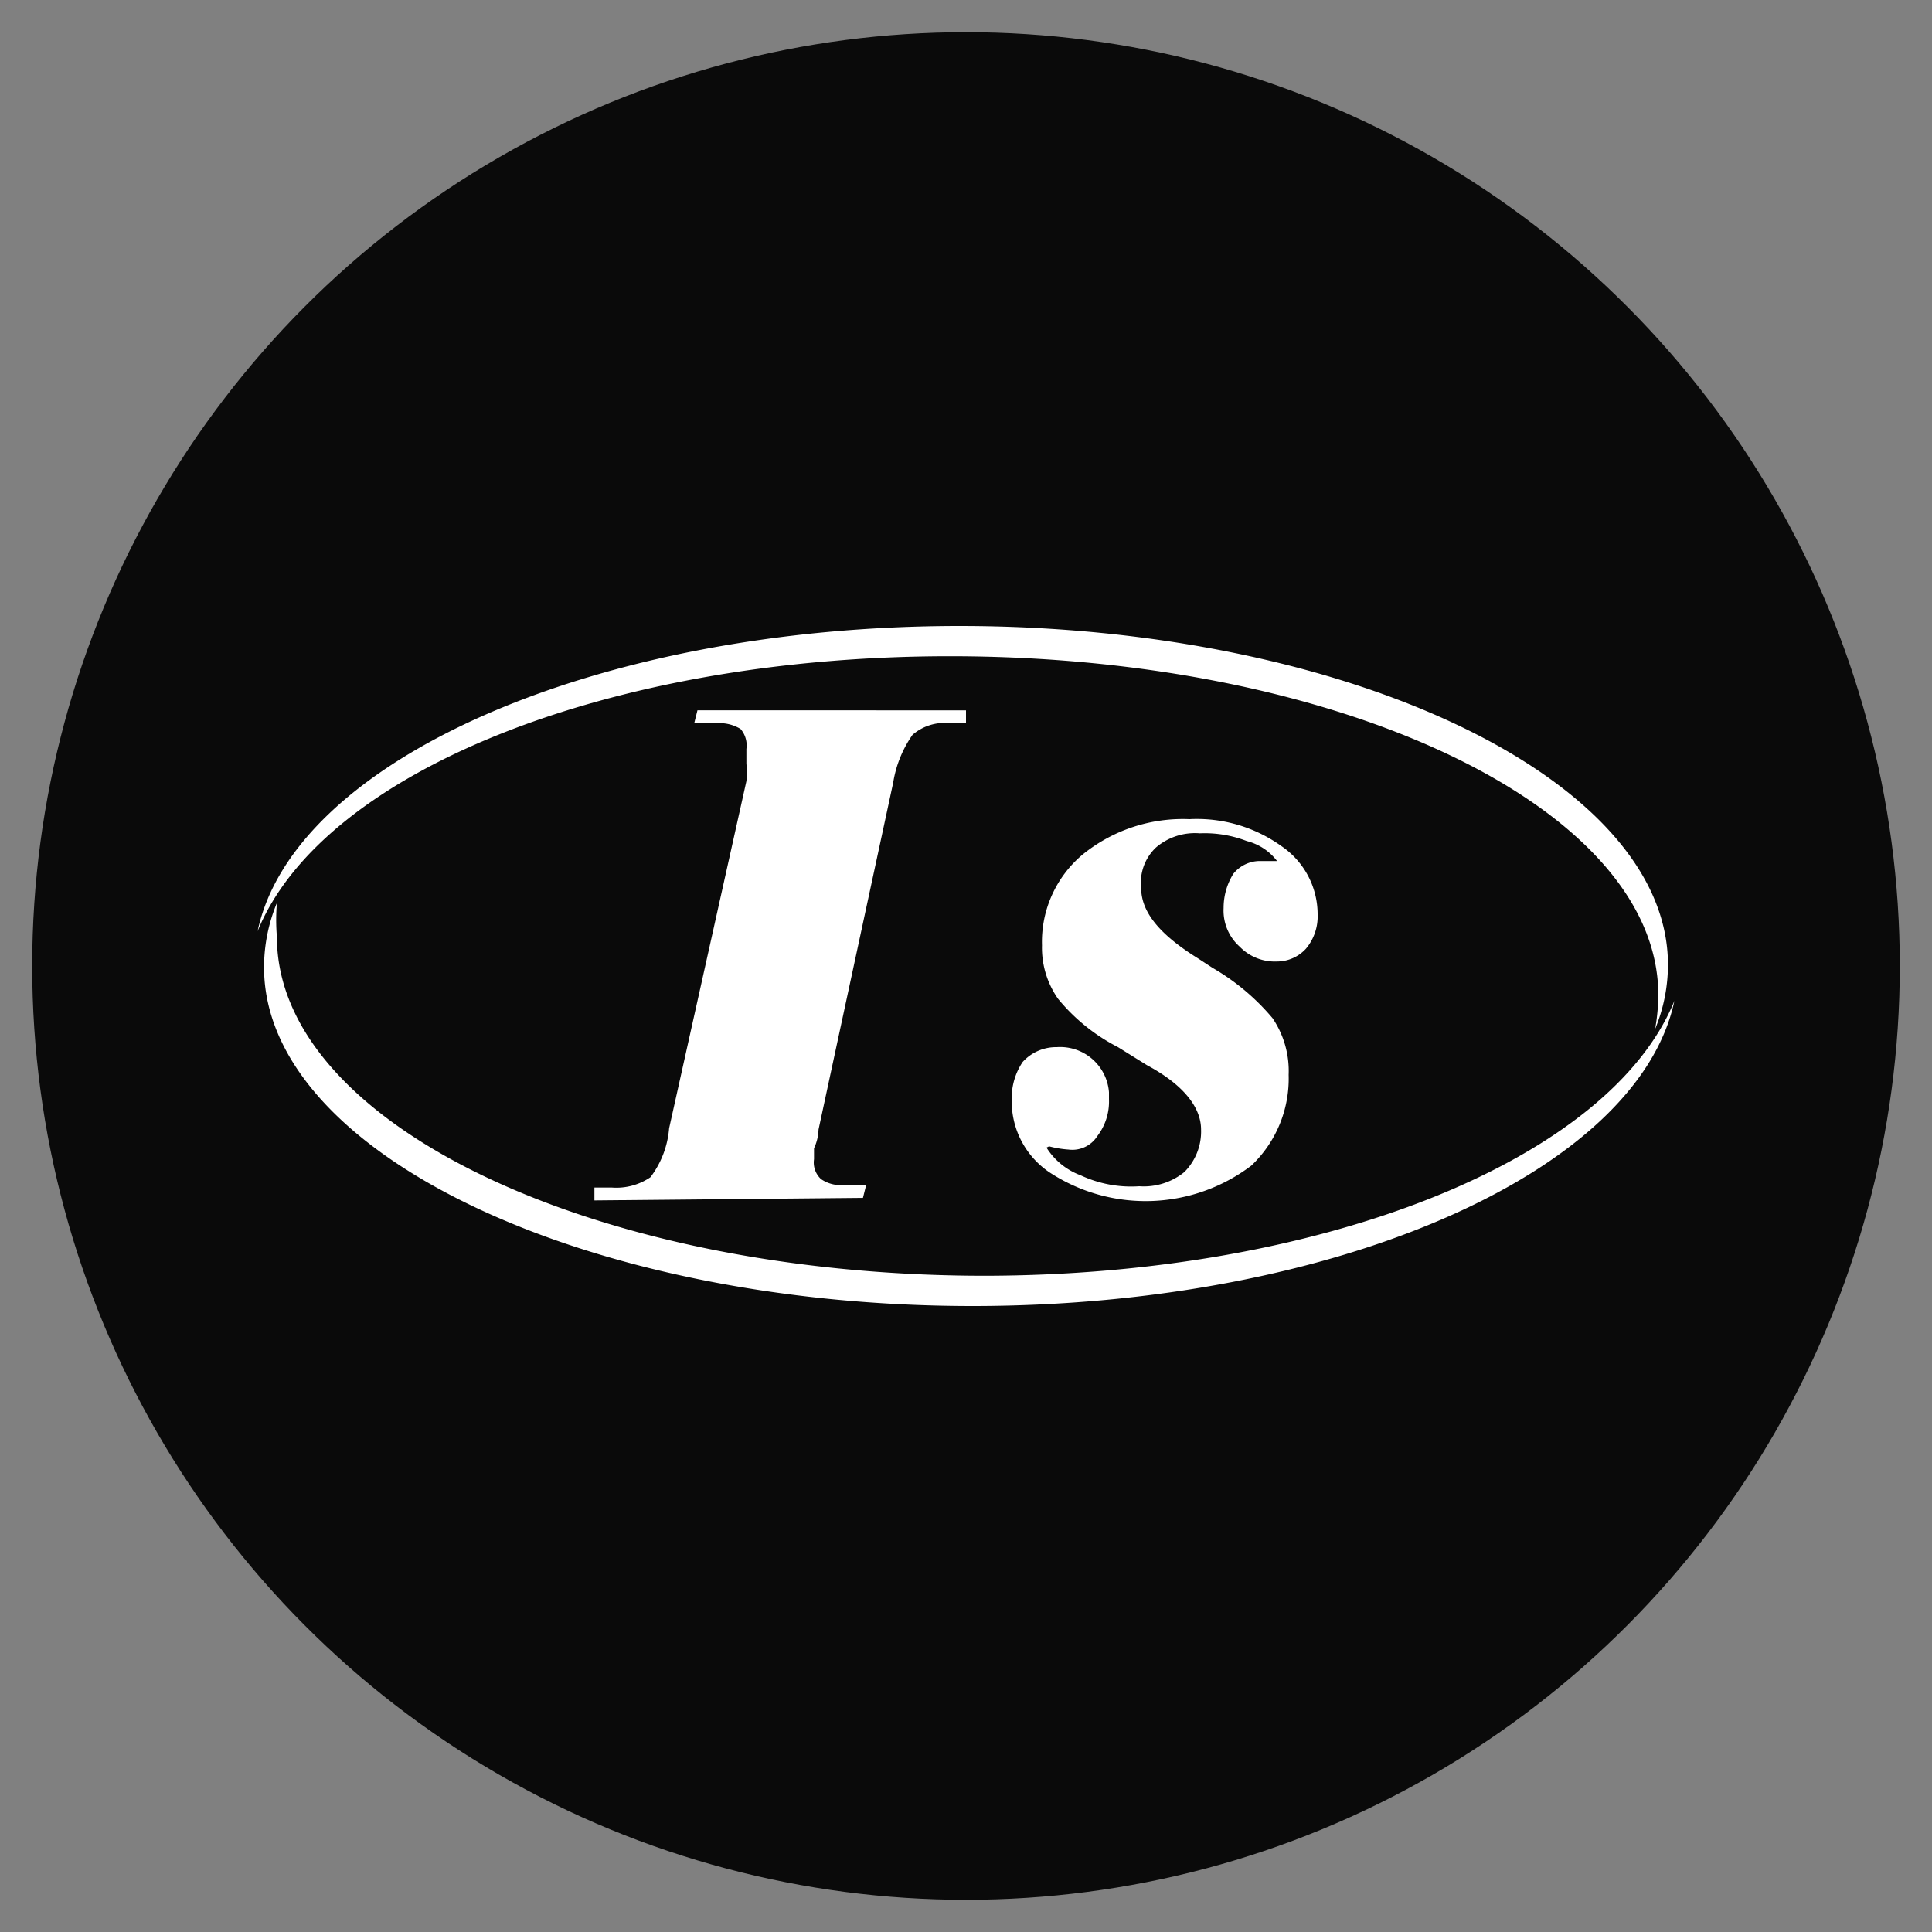
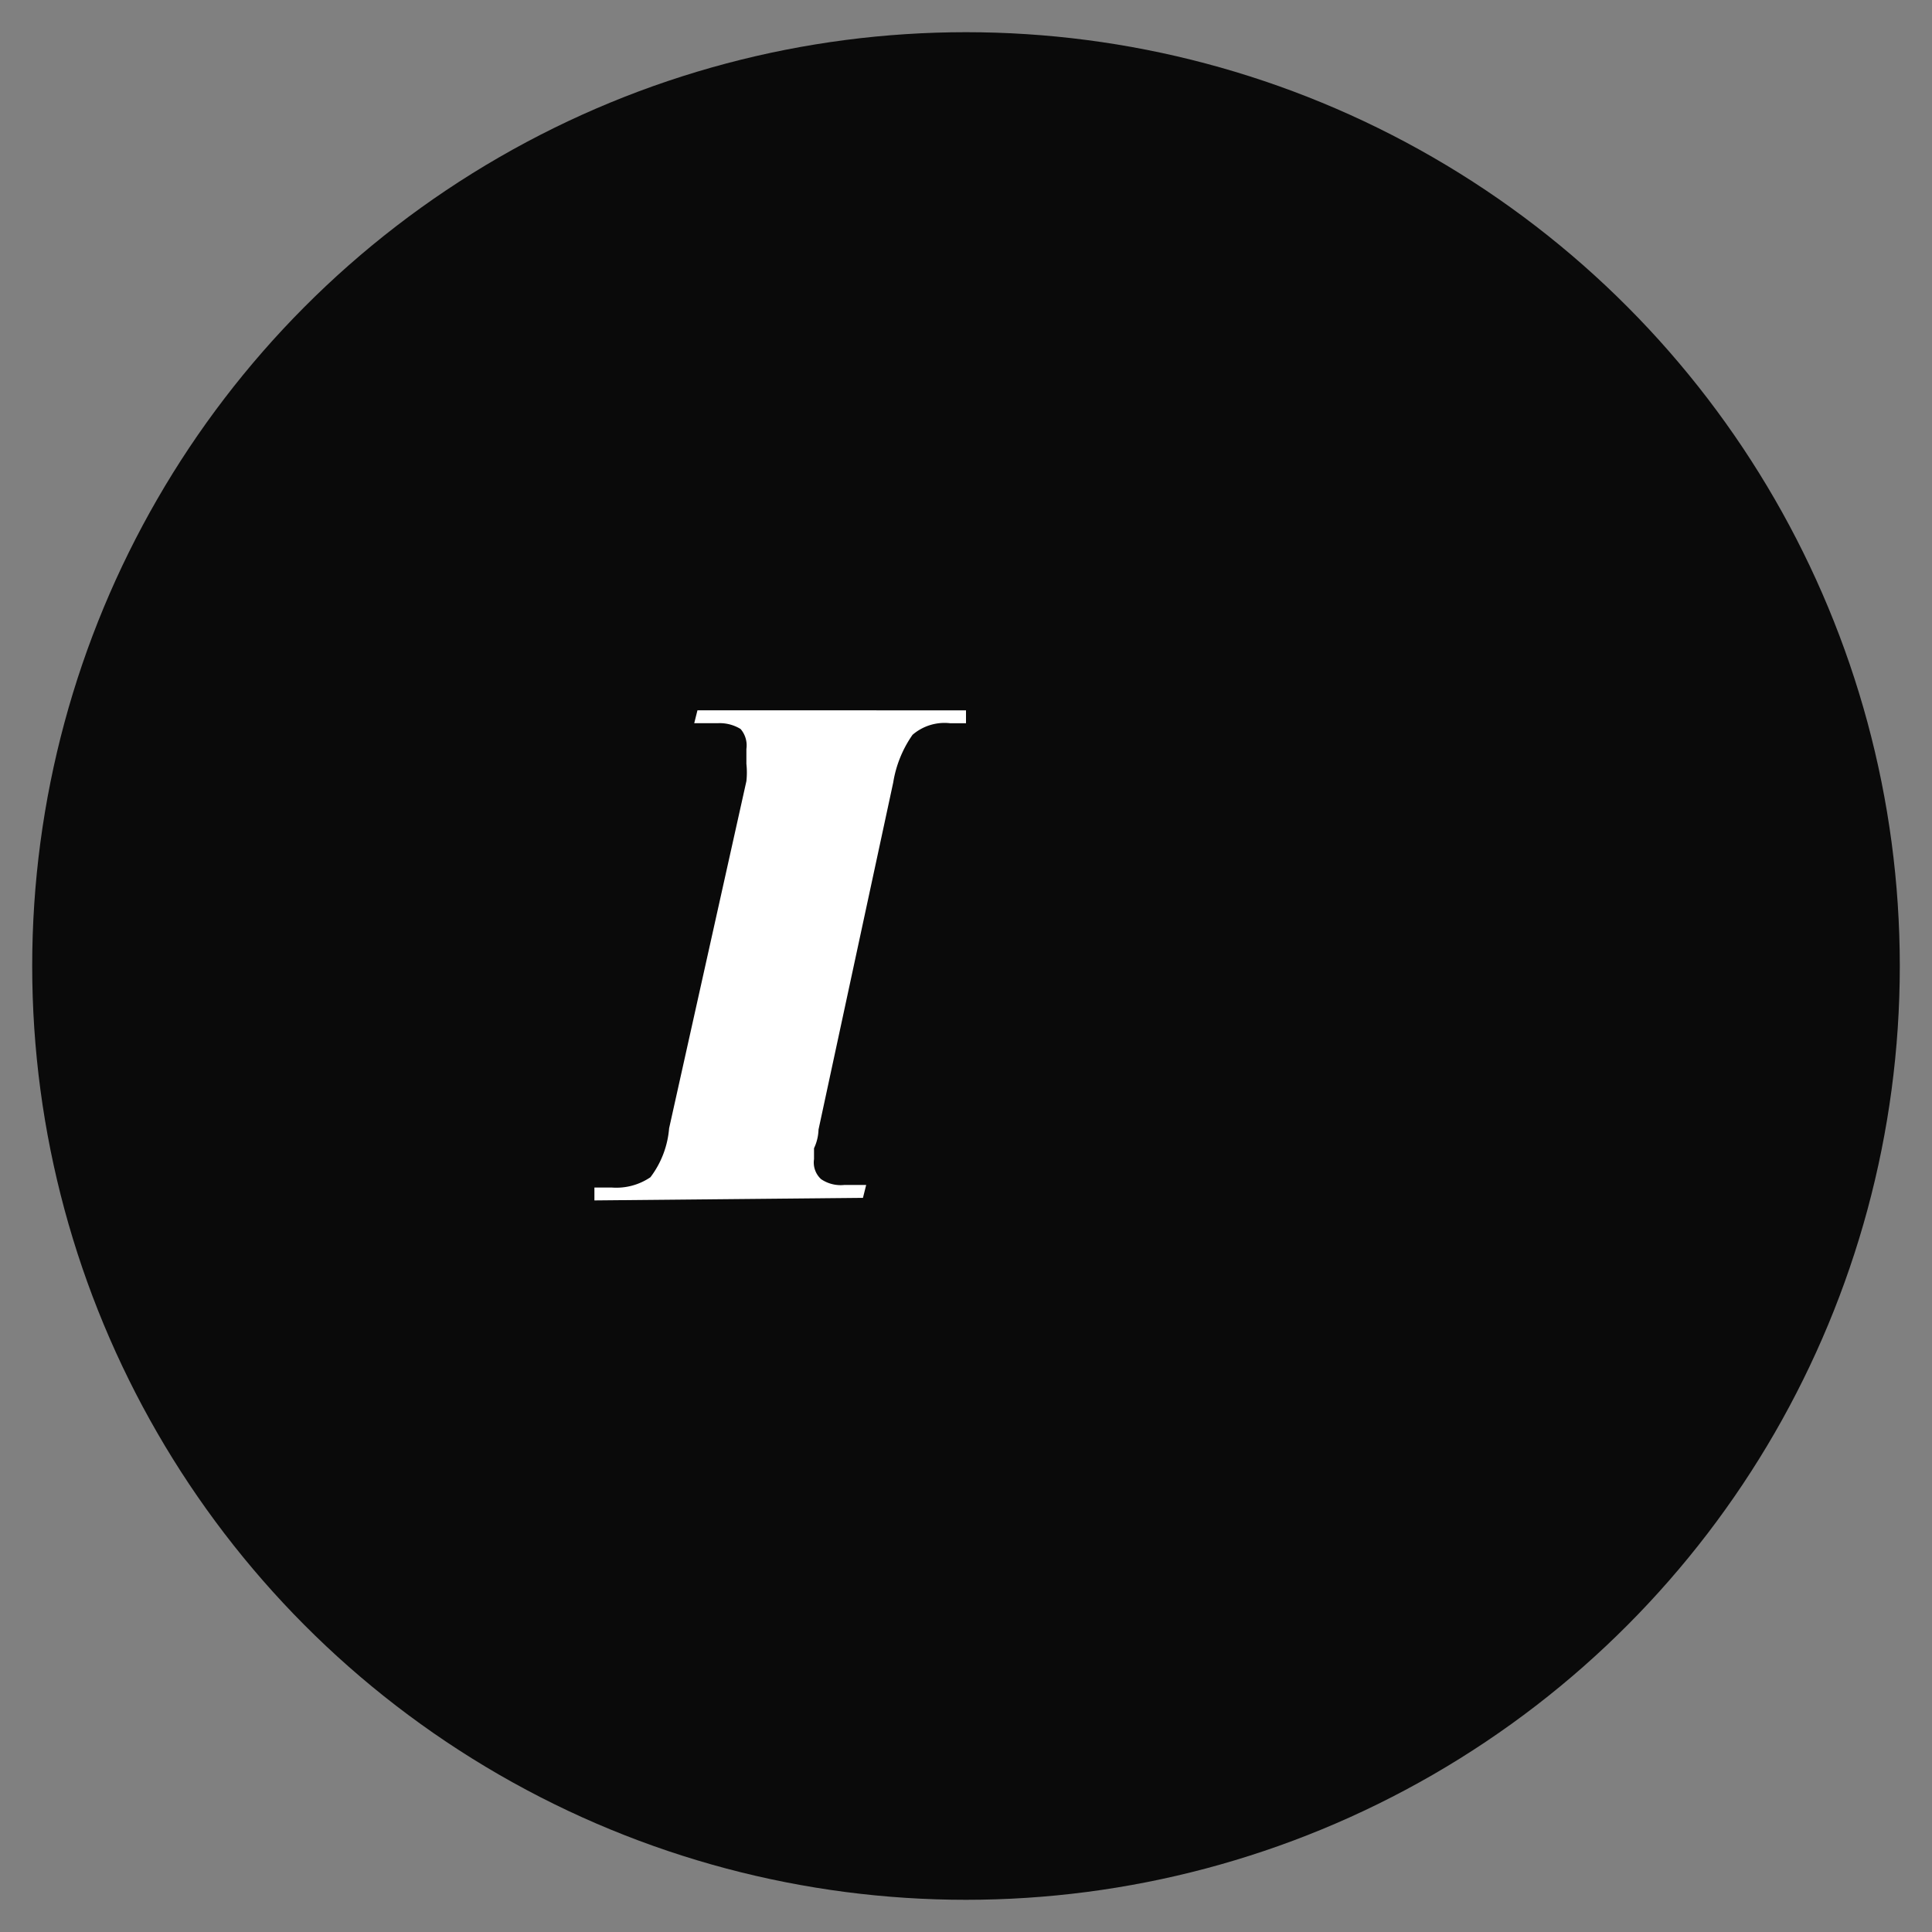
<svg xmlns="http://www.w3.org/2000/svg" width="30" height="30" viewBox="0 0 30 30">
  <rect x="0" y="0" width="30" height="30" fill="#808080" stroke="none" />
  <defs>
    <style>.cls-1{fill:#0a0a0a;}.cls-2,.cls-3{fill:#fff;}.cls-2{fill-rule:evenodd;}</style>
  </defs>
  <g id="Igrosoft">
    <circle class="cls-1" cx="15" cy="15" r="14.5" />
-     <path class="cls-2" d="M4,14.46c.56-2.65,5.25-4.74,10.9-4.74,6,0,11,2.37,11,5.26a2.62,2.62,0,0,1-.2,1,3.07,3.07,0,0,0,.05-.53c0-2.9-4.93-5.26-11-5.26C9.43,10.19,5,12,4,14.46Z" />
-     <path class="cls-2" d="M26,15.54c-.56,2.65-5.25,4.74-10.9,4.74-6,0-11-2.37-11-5.26a2.62,2.62,0,0,1,.2-1,3.07,3.07,0,0,0,0,.53c0,2.9,4.93,5.26,11,5.26C20.56,19.8,25,18,26,15.54Z" />
    <path class="cls-3" d="M9.23,18.64l0-.2h.27a.94.94,0,0,0,.6-.16,1.45,1.45,0,0,0,.29-.76l1.2-5.39a1.26,1.26,0,0,0,0-.27v-.23a.39.39,0,0,0-.09-.31.62.62,0,0,0-.36-.09h-.36l.05-.2H15l0,.2h-.25a.76.76,0,0,0-.58.18,1.78,1.78,0,0,0-.3.74l-1.16,5.39a.73.73,0,0,1-.07.29V18a.35.35,0,0,0,.11.31.54.54,0,0,0,.36.09h.34l-.05.2Z" />
-     <path class="cls-3" d="M16.25,17.82a1.06,1.06,0,0,0,.53.43,1.85,1.85,0,0,0,.91.17,1,1,0,0,0,.7-.22.89.89,0,0,0,.26-.66c0-.35-.28-.7-.84-1l-.45-.28a2.93,2.93,0,0,1-.93-.75,1.38,1.38,0,0,1-.25-.83,1.77,1.77,0,0,1,.63-1.41,2.47,2.47,0,0,1,1.66-.55,2.25,2.25,0,0,1,1.43.42,1.28,1.28,0,0,1,.56,1.06.78.78,0,0,1-.18.53.61.61,0,0,1-.45.2.76.76,0,0,1-.58-.23A.75.75,0,0,1,19,14.1a1,1,0,0,1,.15-.53.53.53,0,0,1,.41-.2h.27a.85.85,0,0,0-.47-.31,1.81,1.81,0,0,0-.73-.12.93.93,0,0,0-.68.22.75.75,0,0,0-.23.63c0,.38.3.73.88,1.09l.23.15a3.51,3.51,0,0,1,.93.78,1.46,1.46,0,0,1,.25.88,1.86,1.86,0,0,1-.58,1.41,2.72,2.72,0,0,1-3.14.1,1.33,1.33,0,0,1-.58-1.13,1,1,0,0,1,.17-.58.7.7,0,0,1,.53-.23.76.76,0,0,1,.81.7v.11a.88.88,0,0,1-.18.57.46.46,0,0,1-.45.21,1.57,1.57,0,0,1-.3-.05Z" />
  </g>
</svg>